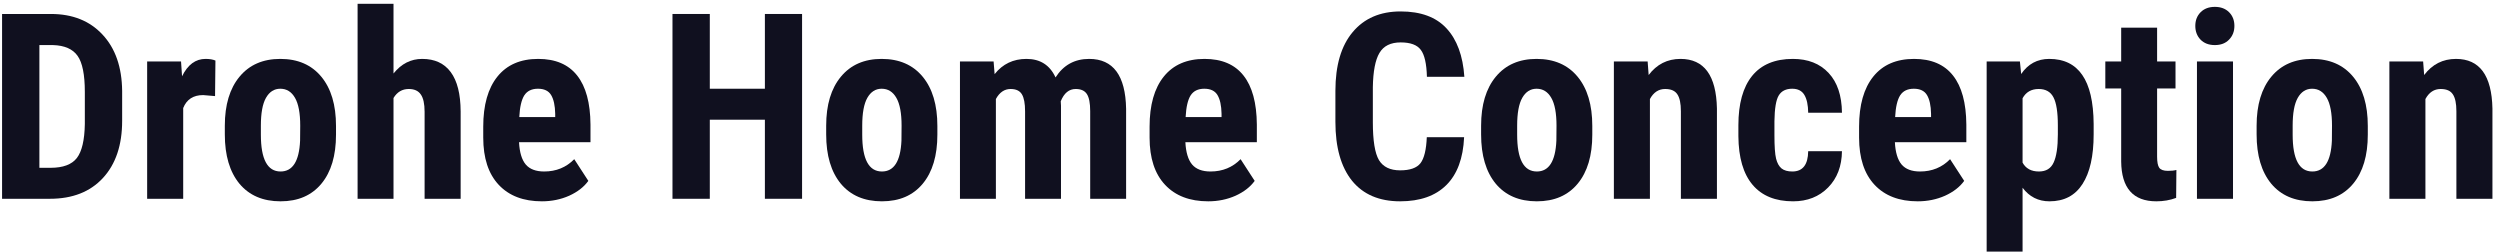
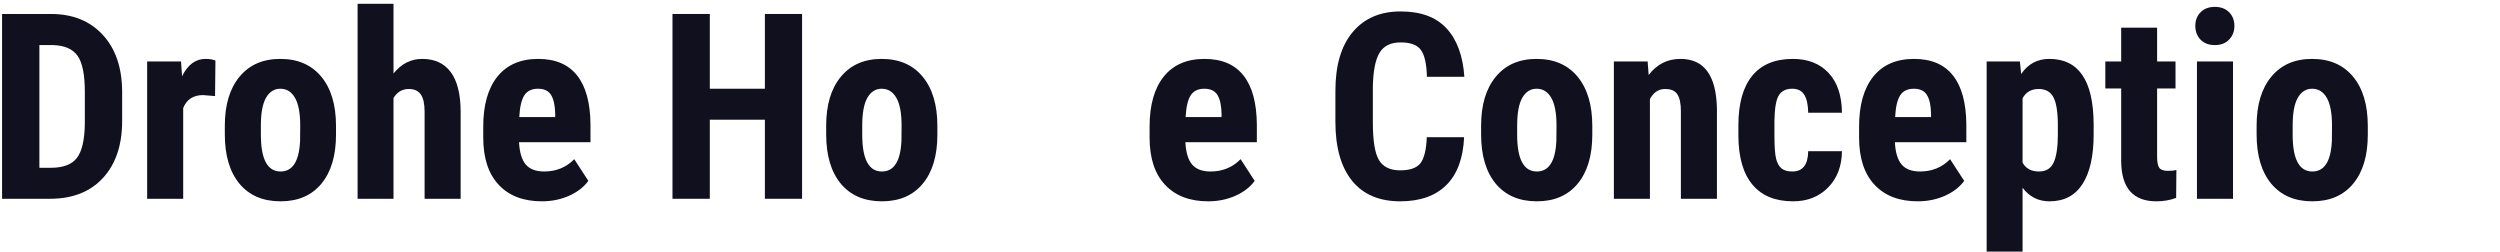
<svg xmlns="http://www.w3.org/2000/svg" width="327" height="33" viewBox="0 0 327 33" fill="none">
  <path d="M0.271 26V1.828H6.663C9.485 1.828 11.732 2.725 13.403 4.518C15.086 6.311 15.943 8.768 15.977 11.889V15.807C15.977 18.983 15.135 21.479 13.453 23.294C11.782 25.098 9.474 26 6.53 26H0.271ZM5.152 5.896V21.949H6.613C8.24 21.949 9.386 21.523 10.05 20.671C10.714 19.808 11.062 18.325 11.096 16.222V12.021C11.096 9.764 10.78 8.192 10.149 7.307C9.519 6.41 8.445 5.94 6.929 5.896H5.152Z" fill="#10101F" />
  <path d="M28.129 12.569L26.568 12.437C25.285 12.437 24.416 13.001 23.962 14.13V26H19.247V8.037H23.68L23.812 9.979C24.554 8.463 25.578 7.705 26.884 7.705C27.415 7.705 27.847 7.777 28.179 7.921L28.129 12.569Z" fill="#10101F" />
  <path d="M29.407 16.438C29.407 13.715 30.049 11.579 31.333 10.029C32.617 8.48 34.393 7.705 36.662 7.705C38.953 7.705 40.741 8.48 42.024 10.029C43.308 11.579 43.95 13.726 43.95 16.471V17.616C43.95 20.35 43.314 22.486 42.041 24.024C40.768 25.563 38.986 26.332 36.695 26.332C34.393 26.332 32.6 25.563 31.316 24.024C30.044 22.475 29.407 20.328 29.407 17.583V16.438ZM34.122 17.616C34.122 20.826 34.98 22.431 36.695 22.431C38.278 22.431 39.13 21.091 39.252 18.413L39.269 16.438C39.269 14.8 39.042 13.588 38.588 12.802C38.134 12.005 37.492 11.606 36.662 11.606C35.865 11.606 35.24 12.005 34.786 12.802C34.343 13.588 34.122 14.8 34.122 16.438V17.616Z" fill="#10101F" />
  <path d="M51.471 9.614C52.489 8.341 53.74 7.705 55.223 7.705C56.861 7.705 58.106 8.281 58.958 9.432C59.81 10.583 60.242 12.298 60.253 14.578V26H55.538V14.628C55.538 13.576 55.372 12.818 55.04 12.354C54.719 11.878 54.193 11.64 53.463 11.64C52.611 11.64 51.947 12.033 51.471 12.818V26H46.773V0.5H51.471V9.614Z" fill="#10101F" />
  <path d="M70.878 26.332C68.465 26.332 66.584 25.613 65.233 24.174C63.883 22.735 63.208 20.676 63.208 17.998V16.57C63.208 13.737 63.828 11.551 65.067 10.013C66.307 8.474 68.083 7.705 70.397 7.705C72.654 7.705 74.353 8.43 75.493 9.88C76.633 11.319 77.214 13.455 77.236 16.288V18.596H67.89C67.956 19.924 68.249 20.898 68.769 21.518C69.29 22.126 70.092 22.431 71.177 22.431C72.748 22.431 74.06 21.894 75.111 20.82L76.954 23.659C76.379 24.456 75.543 25.104 74.447 25.602C73.352 26.088 72.162 26.332 70.878 26.332ZM67.923 15.309H72.621V14.877C72.599 13.803 72.422 12.99 72.09 12.437C71.758 11.883 71.182 11.606 70.363 11.606C69.544 11.606 68.947 11.9 68.57 12.486C68.205 13.073 67.989 14.014 67.923 15.309Z" fill="#10101F" />
  <path d="M104.911 26H100.047V15.657H92.842V26H87.961V1.828H92.842V11.606H100.047V1.828H104.911V26Z" fill="#10101F" />
  <path d="M108.065 16.438C108.065 13.715 108.707 11.579 109.991 10.029C111.275 8.48 113.051 7.705 115.32 7.705C117.611 7.705 119.399 8.48 120.683 10.029C121.966 11.579 122.608 13.726 122.608 16.471V17.616C122.608 20.35 121.972 22.486 120.699 24.024C119.426 25.563 117.645 26.332 115.354 26.332C113.051 26.332 111.258 25.563 109.975 24.024C108.702 22.475 108.065 20.328 108.065 17.583V16.438ZM112.78 17.616C112.78 20.826 113.638 22.431 115.354 22.431C116.936 22.431 117.788 21.091 117.91 18.413L117.927 16.438C117.927 14.8 117.7 13.588 117.246 12.802C116.792 12.005 116.15 11.606 115.32 11.606C114.523 11.606 113.898 12.005 113.444 12.802C113.002 13.588 112.78 14.8 112.78 16.438V17.616Z" fill="#10101F" />
-   <path d="M129.963 8.037L130.096 9.697C131.147 8.369 132.536 7.705 134.263 7.705C136.056 7.705 137.323 8.513 138.064 10.129C139.094 8.513 140.56 7.705 142.464 7.705C145.607 7.705 147.217 9.88 147.295 14.229V26H142.597V14.528C142.597 13.488 142.453 12.746 142.165 12.304C141.877 11.861 141.39 11.64 140.704 11.64C139.83 11.64 139.177 12.176 138.745 13.25L138.778 13.815V26H134.08V14.562C134.08 13.532 133.942 12.791 133.665 12.337C133.388 11.872 132.896 11.64 132.188 11.64C131.38 11.64 130.738 12.077 130.262 12.951V26H125.563V8.037H129.963Z" fill="#10101F" />
  <path d="M158.036 26.332C155.623 26.332 153.742 25.613 152.392 24.174C151.041 22.735 150.366 20.676 150.366 17.998V16.57C150.366 13.737 150.986 11.551 152.226 10.013C153.465 8.474 155.242 7.705 157.555 7.705C159.812 7.705 161.511 8.43 162.651 9.88C163.791 11.319 164.372 13.455 164.395 16.288V18.596H155.048C155.114 19.924 155.408 20.898 155.928 21.518C156.448 22.126 157.25 22.431 158.335 22.431C159.907 22.431 161.218 21.894 162.27 20.82L164.112 23.659C163.537 24.456 162.701 25.104 161.605 25.602C160.51 26.088 159.32 26.332 158.036 26.332ZM155.081 15.309H159.779V14.877C159.757 13.803 159.58 12.99 159.248 12.437C158.916 11.883 158.34 11.606 157.521 11.606C156.702 11.606 156.105 11.9 155.729 12.486C155.363 13.073 155.147 14.014 155.081 15.309Z" fill="#10101F" />
  <path d="M191.505 17.948C191.383 20.704 190.608 22.79 189.181 24.207C187.753 25.624 185.739 26.332 183.138 26.332C180.404 26.332 178.307 25.436 176.846 23.643C175.396 21.838 174.671 19.271 174.671 15.94V11.872C174.671 8.552 175.424 5.995 176.929 4.202C178.434 2.398 180.526 1.496 183.204 1.496C185.838 1.496 187.836 2.232 189.197 3.704C190.57 5.176 191.35 7.29 191.538 10.046H186.641C186.596 8.341 186.331 7.168 185.844 6.526C185.368 5.873 184.488 5.547 183.204 5.547C181.898 5.547 180.974 6.006 180.432 6.925C179.889 7.832 179.602 9.332 179.568 11.424V15.989C179.568 18.391 179.834 20.04 180.365 20.936C180.908 21.833 181.832 22.281 183.138 22.281C184.422 22.281 185.307 21.971 185.794 21.352C186.281 20.721 186.558 19.586 186.624 17.948H191.505Z" fill="#10101F" />
  <path d="M193.729 16.438C193.729 13.715 194.371 11.579 195.655 10.029C196.939 8.48 198.715 7.705 200.984 7.705C203.275 7.705 205.063 8.48 206.347 10.029C207.631 11.579 208.272 13.726 208.272 16.471V17.616C208.272 20.35 207.636 22.486 206.363 24.024C205.09 25.563 203.309 26.332 201.018 26.332C198.715 26.332 196.923 25.563 195.639 24.024C194.366 22.475 193.729 20.328 193.729 17.583V16.438ZM198.444 17.616C198.444 20.826 199.302 22.431 201.018 22.431C202.6 22.431 203.452 21.091 203.574 18.413L203.591 16.438C203.591 14.8 203.364 13.588 202.91 12.802C202.456 12.005 201.814 11.606 200.984 11.606C200.188 11.606 199.562 12.005 199.108 12.802C198.666 13.588 198.444 14.8 198.444 16.438V17.616Z" fill="#10101F" />
  <path d="M215.511 8.037L215.644 9.813C216.706 8.408 218.095 7.705 219.811 7.705C222.898 7.705 224.487 9.869 224.575 14.196V26H219.86V14.545C219.86 13.527 219.705 12.791 219.396 12.337C219.097 11.872 218.565 11.64 217.802 11.64C216.95 11.64 216.285 12.077 215.81 12.951V26H211.095V8.037H215.511Z" fill="#10101F" />
  <path d="M234.437 22.431C235.798 22.431 236.49 21.545 236.512 19.774H240.928C240.906 21.733 240.302 23.316 239.118 24.523C237.934 25.729 236.407 26.332 234.536 26.332C232.223 26.332 230.458 25.613 229.24 24.174C228.023 22.735 227.403 20.616 227.381 17.815V16.388C227.381 13.565 227.979 11.413 229.174 9.93C230.38 8.447 232.157 7.705 234.503 7.705C236.484 7.705 238.045 8.319 239.185 9.548C240.325 10.765 240.906 12.497 240.928 14.744H236.512C236.501 13.737 236.335 12.962 236.014 12.42C235.693 11.878 235.161 11.606 234.42 11.606C233.601 11.606 233.014 11.9 232.66 12.486C232.306 13.062 232.118 14.185 232.096 15.856V17.683C232.096 19.144 232.168 20.167 232.312 20.754C232.455 21.329 232.693 21.756 233.025 22.032C233.357 22.298 233.828 22.431 234.437 22.431Z" fill="#10101F" />
  <path d="M250.839 26.332C248.426 26.332 246.545 25.613 245.194 24.174C243.844 22.735 243.169 20.676 243.169 17.998V16.57C243.169 13.737 243.789 11.551 245.028 10.013C246.268 8.474 248.044 7.705 250.357 7.705C252.615 7.705 254.314 8.43 255.454 9.88C256.594 11.319 257.175 13.455 257.197 16.288V18.596H247.851C247.917 19.924 248.21 20.898 248.73 21.518C249.251 22.126 250.053 22.431 251.138 22.431C252.709 22.431 254.021 21.894 255.072 20.82L256.915 23.659C256.34 24.456 255.504 25.104 254.408 25.602C253.312 26.088 252.123 26.332 250.839 26.332ZM247.884 15.309H252.582V14.877C252.56 13.803 252.383 12.99 252.051 12.437C251.719 11.883 251.143 11.606 250.324 11.606C249.505 11.606 248.908 11.9 248.531 12.486C248.166 13.073 247.95 14.014 247.884 15.309Z" fill="#10101F" />
  <path d="M273.849 17.583C273.849 20.405 273.362 22.569 272.388 24.074C271.425 25.579 269.986 26.332 268.071 26.332C266.61 26.332 265.437 25.74 264.552 24.556V32.906H259.854V8.037H264.203L264.369 9.681C265.266 8.364 266.489 7.705 268.038 7.705C269.953 7.705 271.392 8.402 272.354 9.797C273.328 11.191 273.827 13.328 273.849 16.205V17.583ZM269.167 16.404C269.167 14.667 268.973 13.438 268.586 12.719C268.21 11.999 267.568 11.64 266.66 11.64C265.697 11.64 264.994 12.044 264.552 12.852V21.269C264.972 22.043 265.686 22.431 266.693 22.431C267.623 22.431 268.265 22.038 268.619 21.252C268.984 20.466 269.167 19.243 269.167 17.583V16.404Z" fill="#10101F" />
  <path d="M282.149 3.621V8.037H284.557V11.573H282.149V20.488C282.149 21.197 282.243 21.684 282.432 21.949C282.631 22.215 283.007 22.348 283.561 22.348C284.014 22.348 284.385 22.309 284.673 22.231L284.64 25.884C283.843 26.183 282.979 26.332 282.05 26.332C279.017 26.332 277.484 24.594 277.451 21.119V11.573H275.376V8.037H277.451V3.621H282.149Z" fill="#10101F" />
  <path d="M292.077 26H287.362V8.037H292.077V26ZM287.146 3.389C287.146 2.658 287.379 2.061 287.844 1.596C288.309 1.131 288.928 0.898 289.703 0.898C290.478 0.898 291.098 1.131 291.562 1.596C292.027 2.061 292.26 2.658 292.26 3.389C292.26 4.108 292.027 4.706 291.562 5.182C291.109 5.658 290.489 5.896 289.703 5.896C288.917 5.896 288.292 5.658 287.827 5.182C287.373 4.706 287.146 4.108 287.146 3.389Z" fill="#10101F" />
  <path d="M295.165 16.438C295.165 13.715 295.807 11.579 297.091 10.029C298.375 8.48 300.151 7.705 302.42 7.705C304.711 7.705 306.498 8.48 307.782 10.029C309.066 11.579 309.708 13.726 309.708 16.471V17.616C309.708 20.35 309.072 22.486 307.799 24.024C306.526 25.563 304.744 26.332 302.453 26.332C300.151 26.332 298.358 25.563 297.074 24.024C295.801 22.475 295.165 20.328 295.165 17.583V16.438ZM299.88 17.616C299.88 20.826 300.738 22.431 302.453 22.431C304.036 22.431 304.888 21.091 305.01 18.413L305.026 16.438C305.026 14.8 304.799 13.588 304.346 12.802C303.892 12.005 303.25 11.606 302.42 11.606C301.623 11.606 300.998 12.005 300.544 12.802C300.101 13.588 299.88 14.8 299.88 16.438V17.616Z" fill="#10101F" />
-   <path d="M316.946 8.037L317.079 9.813C318.142 8.408 319.531 7.705 321.246 7.705C324.334 7.705 325.922 9.869 326.011 14.196V26H321.296V14.545C321.296 13.527 321.141 12.791 320.831 12.337C320.532 11.872 320.001 11.64 319.237 11.64C318.385 11.64 317.721 12.077 317.245 12.951V26H312.53V8.037H316.946Z" fill="#10101F" />
</svg>